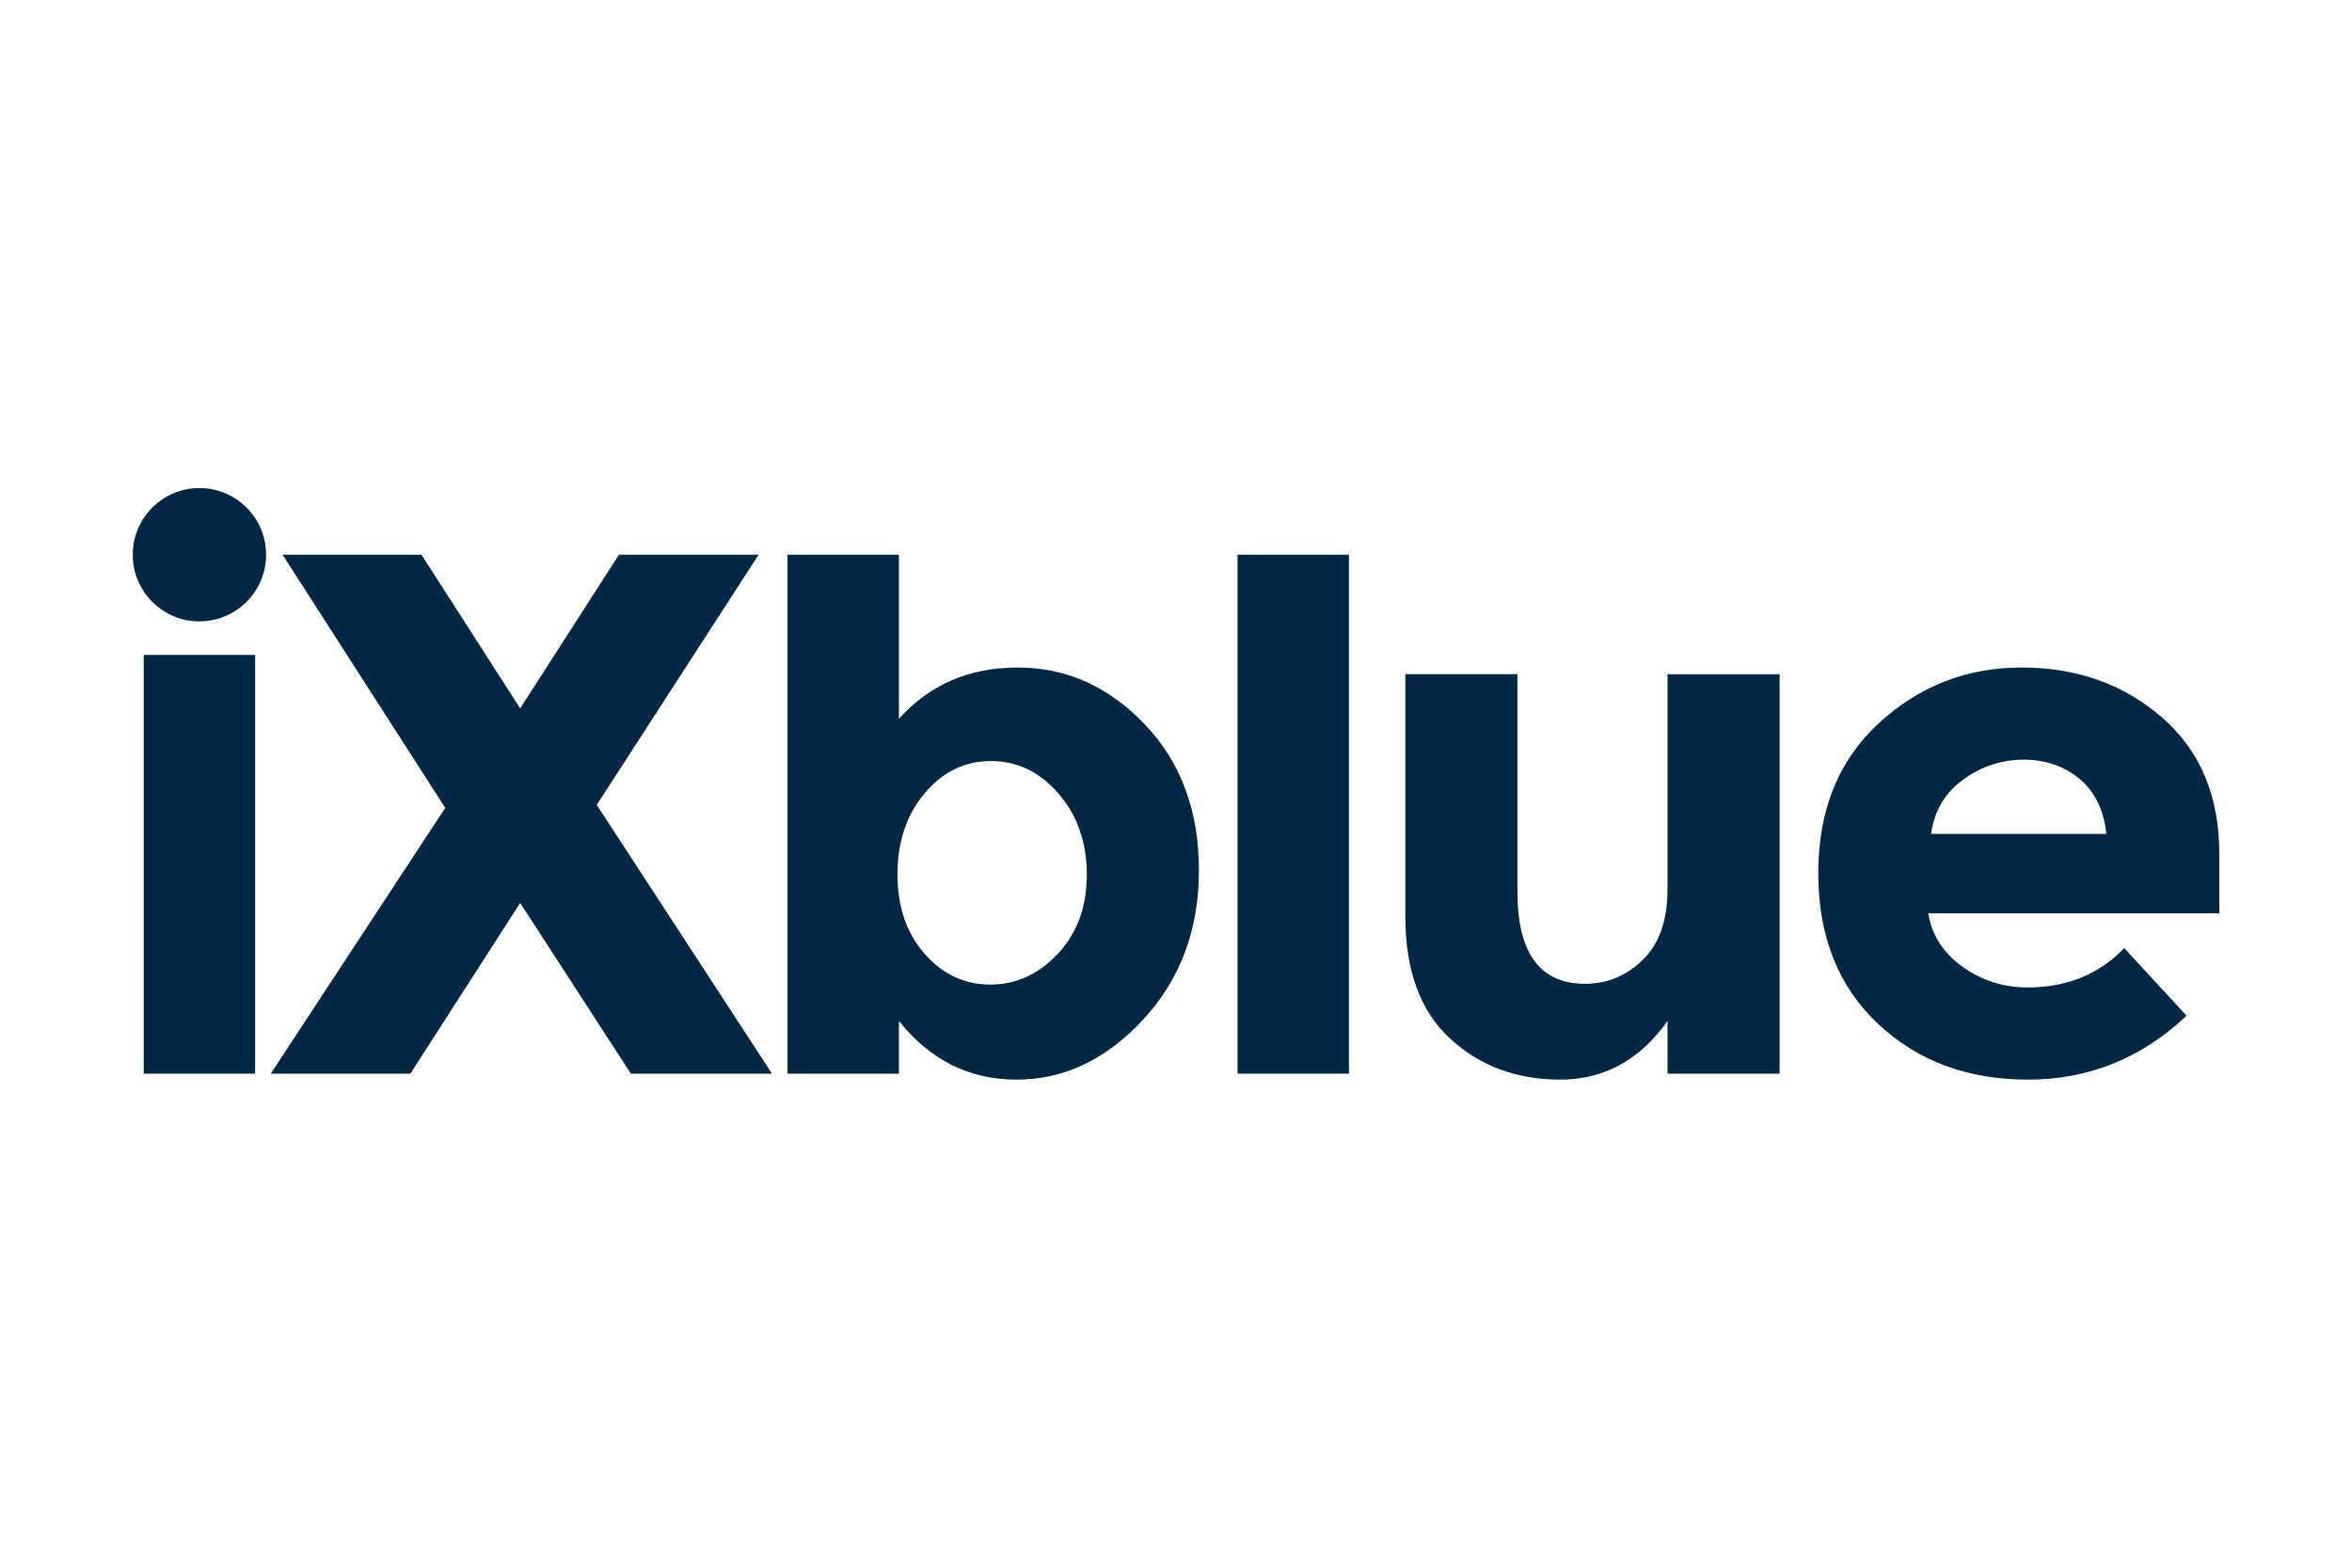
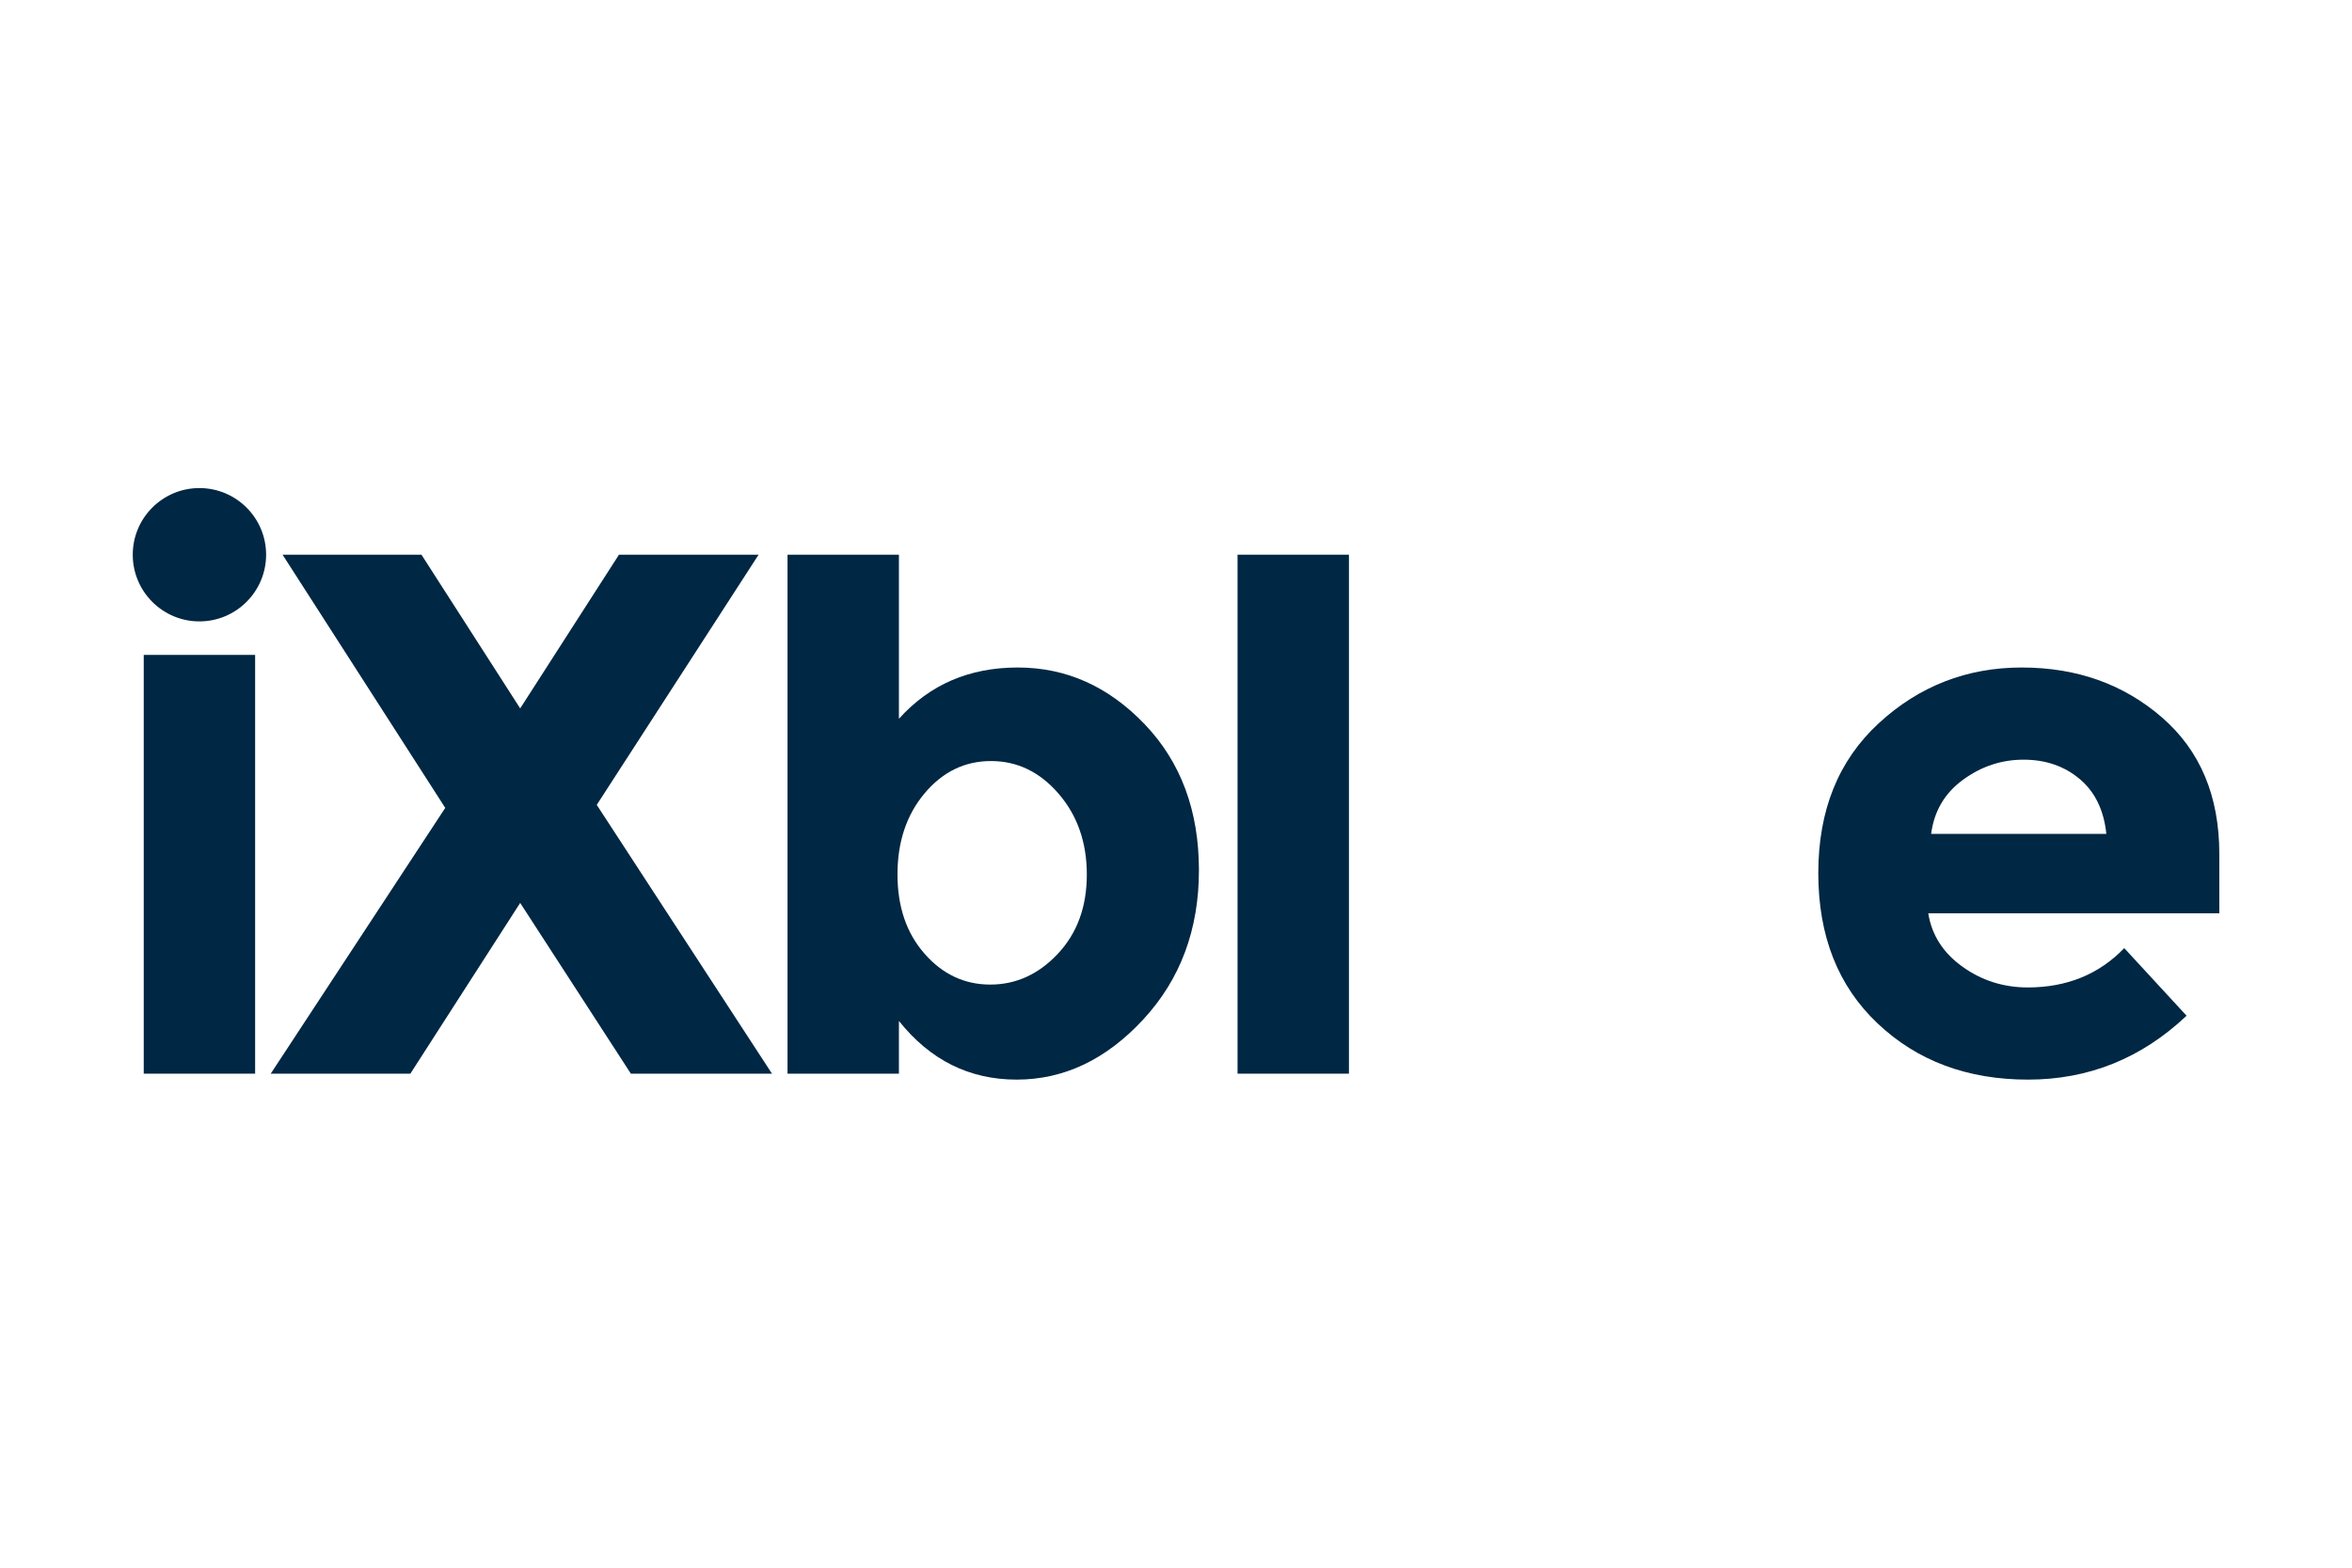
<svg xmlns="http://www.w3.org/2000/svg" version="1.1" id="Layer_1" x="0px" y="0px" viewBox="0 0 360 240" style="enable-background:new 0 0 360 240;" xml:space="preserve">
  <style type="text/css">
	.st0{fill:#002743;}
	.st1{fill:none;}
	.st2{fill:#008CA3;}
	.st3{clip-path:url(#SVGID_2_);fill:#002743;}
	.st4{fill-rule:evenodd;clip-rule:evenodd;fill:#002743;}
	.st5{opacity:0.5;}
	.st6{opacity:0.5;fill:#002743;}
	.st7{fill:#0095DA;}
	.st8{fill:#F47920;}
	.st9{fill:#D7DEE0;}
	.st10{fill:#D3D1D1;}
	.st11{fill:#FFFFFF;}
	.st12{fill:#011D3A;}
	.st13{fill:#045DA8;}
	.st14{fill:#189CD8;}
	.st15{fill:#E31D38;}
	.st16{fill:#231F20;}
	.st17{fill:#006CAE;}
	.st18{fill:#0D4F97;}
	.st19{fill:#16325C;}
	.st20{fill:#DEB045;}
	.st21{fill:#002C5B;}
	.st22{clip-path:url(#SVGID_4_);fill:url(#SVGID_5_);}
	.st23{fill:#EC1C24;}
	.st24{fill-rule:evenodd;clip-rule:evenodd;fill:#0079B5;}
	.st25{fill-rule:evenodd;clip-rule:evenodd;fill:#EF7F1A;}
	.st26{fill-rule:evenodd;clip-rule:evenodd;}
	.st27{fill-rule:evenodd;clip-rule:evenodd;fill:#004784;}
	.st28{fill-rule:evenodd;clip-rule:evenodd;fill:#508229;}
	.st29{fill:#0B77BD;}
	.st30{fill-rule:evenodd;clip-rule:evenodd;fill:#231F20;}
	.st31{fill:#007886;}
	.st32{fill:#FF7200;}
	.st33{fill:#424243;}
	.st34{fill:#092C74;}
	.st35{fill:#8E191C;}
	.st36{fill:#172750;}
	.st37{fill:#004C27;}
	.st38{fill:#D5BE28;}
	.st39{fill:#935724;}
	.st40{fill:#005EAB;}
	.st41{fill:#F0373D;}
	.st42{fill:#202020;}
	.st43{fill:#0D5097;}
	.st44{fill:#5A5B5B;}
	.st45{fill:#203D7C;}
	.st46{fill:#0082BE;}
	.st47{fill:#88959F;}
	.st48{fill:#F0B11D;}
	.st49{fill:#252524;}
	.st50{fill:#87BFE7;}
	.st51{fill:#2C2620;}
	.st52{fill:#00A0E6;}
	.st53{fill:#CECECE;}
	.st54{opacity:0.5;fill:#009245;}
	.st55{opacity:0.5;fill:#F9DA23;}
	.st56{opacity:0.5;fill:#FF7BAC;}
	.st57{opacity:0.5;fill:#3FA9F5;}
	.st58{fill:#ED302F;}
	.st59{fill:#004693;}
	.st60{fill:#283A85;}
	.st61{fill:#F37421;}
	.st62{fill:#2F3E41;}
	.st63{fill:#15264D;}
	.st64{fill:#D4AA3B;}
	.st65{fill:#D91F30;}
	.st66{fill:#243366;}
	.st67{fill:#DB001A;}
	.st68{fill:#1E448F;}
	.st69{fill:#2C87CB;}
	.st70{fill:none;stroke:#2E3191;stroke-width:4;stroke-miterlimit:10;}
	.st71{fill:#003AAD;}
	.st72{fill:#CD003A;}
	.st73{fill:#0079A4;}
	.st74{fill:#97BF0D;}
	.st75{fill:#939496;}
	.st76{fill:#FFD00A;}
	.st77{fill:#BC2127;}
	.st78{fill:#231E20;}
	.st79{clip-path:url(#SVGID_7_);fill:#231F20;}
	.st80{clip-path:url(#SVGID_7_);fill:#00BCF1;}
	.st81{fill:#0091AB;}
	.st82{fill:none;stroke:#FFFFFF;stroke-width:1.063;stroke-miterlimit:10;}
	.st83{fill:none;stroke:#FFFFFF;stroke-width:1.155;stroke-miterlimit:10;}
	.st84{fill:none;stroke:#231F20;stroke-width:2.127;stroke-miterlimit:10;}
	.st85{fill:none;stroke:#231F20;stroke-width:3.191;stroke-miterlimit:10;}
	.st86{fill:none;stroke:#231F20;stroke-width:3.191;stroke-miterlimit:10;stroke-dasharray:12.745,12.745;}
	.st87{clip-path:url(#SVGID_9_);fill:#009ACA;}
	.st88{fill:#0F2852;}
	.st89{fill:#0E284E;}
	.st90{fill:#C7C9CA;}
	.st91{fill:#EC5300;}
</style>
  <g>
    <rect x="22" y="100.26" class="st0" width="17.05" height="64.11" />
    <polygon class="st0" points="94.74,84.92 79.62,108.45 64.51,84.92 43.25,84.92 68.15,123.68 41.44,164.37 62.81,164.37    79.62,138.23 96.56,164.37 118.16,164.37 91.34,123.22 116.11,84.92  " />
    <path class="st0" d="M155.78,102.19c7.43,0,13.9,2.9,19.44,8.7c5.53,5.79,8.29,13.24,8.29,22.33s-2.84,16.71-8.52,22.85   c-5.68,6.14-12.14,9.21-19.38,9.21c-7.24,0-13.24-2.99-18.02-8.98v8.07h-17.05V84.92h17.05v25.12   C142.29,104.81,148.35,102.19,155.78,102.19 M137.37,133.85c0,4.96,1.38,9.02,4.15,12.16c2.76,3.15,6.12,4.72,10.05,4.72   c3.94,0,7.39-1.57,10.35-4.72c2.95-3.15,4.43-7.18,4.43-12.11c0-4.92-1.44-9.06-4.32-12.39c-2.88-3.34-6.33-5-10.35-5   c-4.01,0-7.4,1.65-10.17,4.95C138.75,124.76,137.37,128.89,137.37,133.85" />
    <rect x="189.42" y="84.92" class="st0" width="17.05" height="79.45" />
-     <path class="st0" d="M255.23,136.18v-32.96h17.16v61.15h-17.16v-8.07c-4.24,5.99-9.72,8.98-16.43,8.98c-6.7,0-12.33-2.1-16.88-6.31   c-4.55-4.21-6.82-10.44-6.82-18.7v-37.06h17.16v33.31c0,9.39,3.45,14.09,10.34,14.09c3.41,0,6.37-1.23,8.87-3.69   C253.98,144.46,255.23,140.88,255.23,136.18" />
    <path class="st0" d="M334.68,155.5c-6.9,6.52-14.99,9.78-24.26,9.78c-9.29,0-16.96-2.86-23.02-8.59   c-6.06-5.72-9.09-13.39-9.09-23.02s3.09-17.27,9.27-22.96c6.17-5.68,13.47-8.52,21.88-8.52c8.41,0,15.55,2.54,21.42,7.61   c5.87,5.08,8.81,12.05,8.81,20.92v9.09h-44.55c0.53,3.33,2.27,6.06,5.23,8.18c2.95,2.12,6.29,3.18,10,3.18   c5.98,0,10.91-2.01,14.77-6.02L334.68,155.5z M318.31,119.25c-2.35-1.97-5.21-2.95-8.58-2.95c-3.37,0-6.46,1.02-9.26,3.07   c-2.81,2.04-4.43,4.81-4.89,8.29h26.82C322.02,124.02,320.66,121.22,318.31,119.25" />
    <path class="st0" d="M40.73,84.92c0,5.63-4.57,10.21-10.21,10.21c-5.63,0-10.2-4.57-10.2-10.21c0-5.63,4.57-10.2,10.2-10.2   C36.16,74.72,40.73,79.29,40.73,84.92" />
  </g>
</svg>